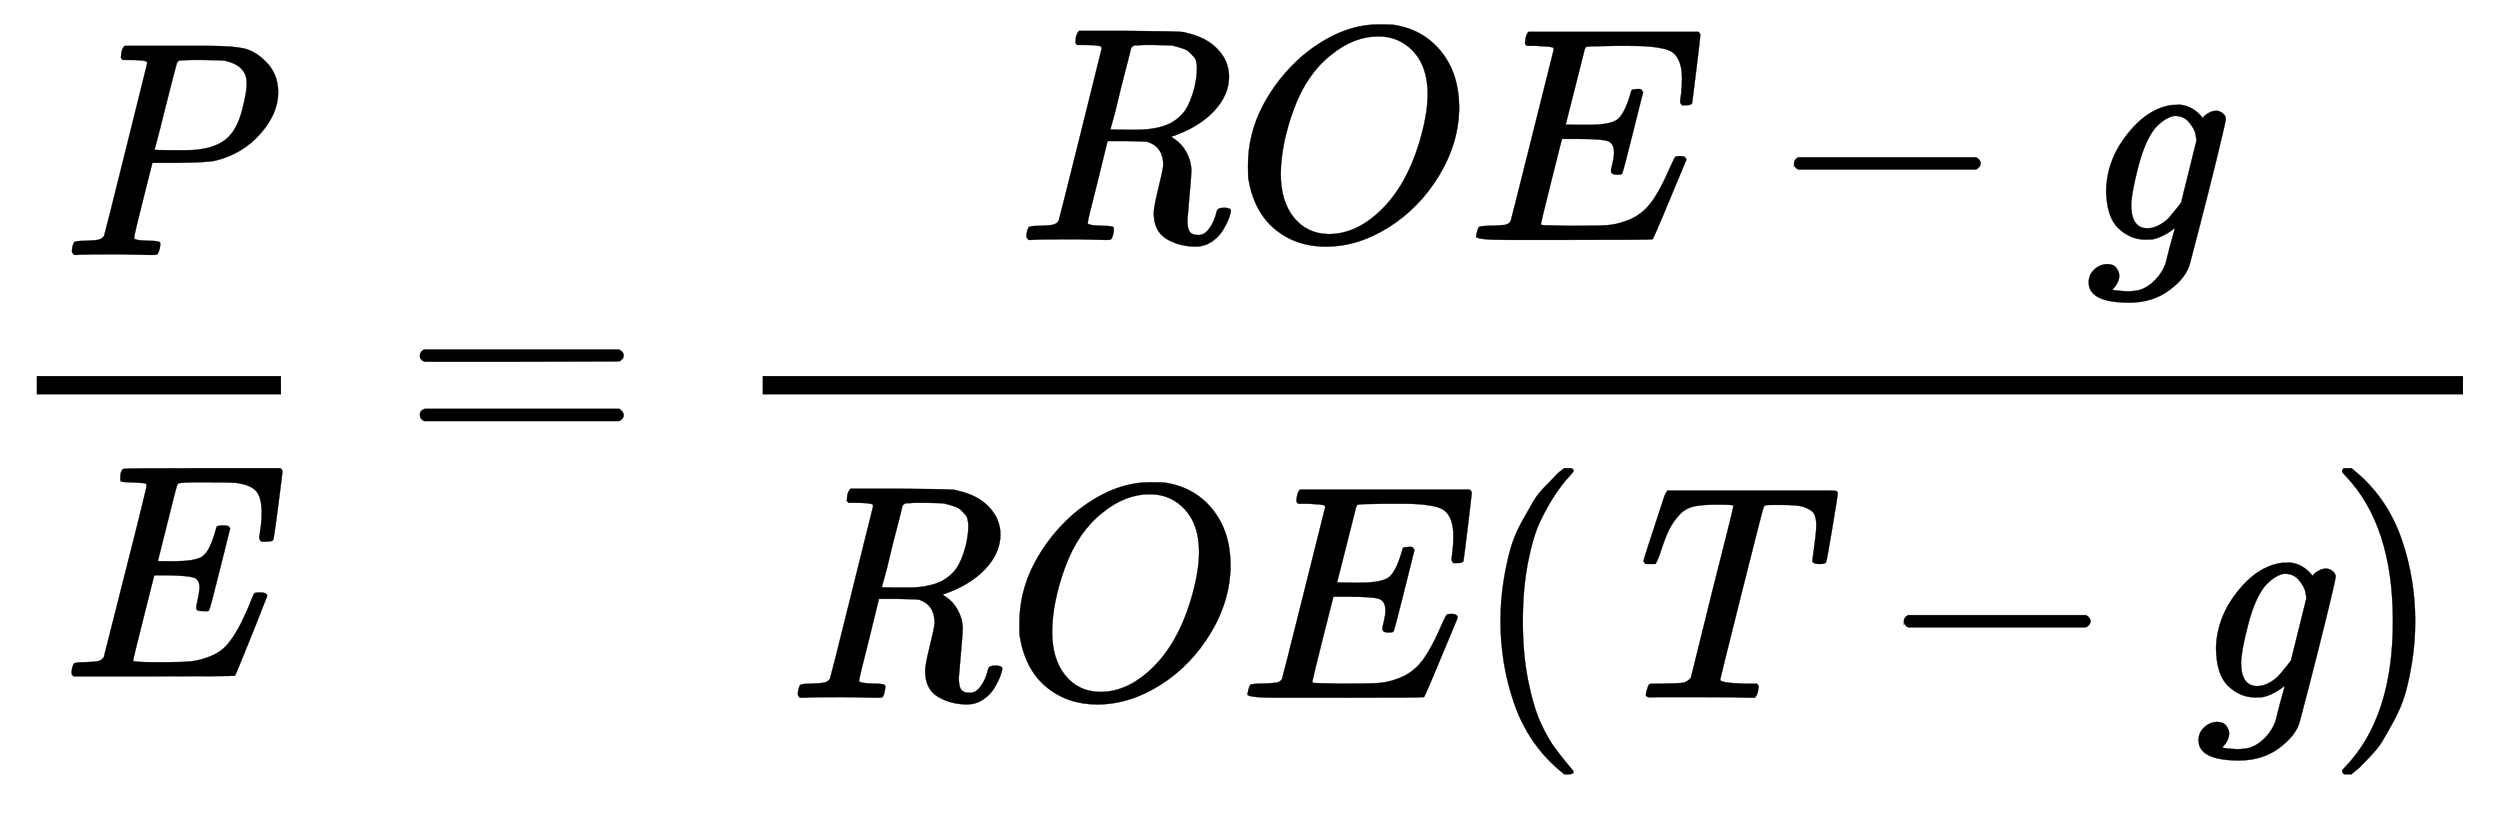
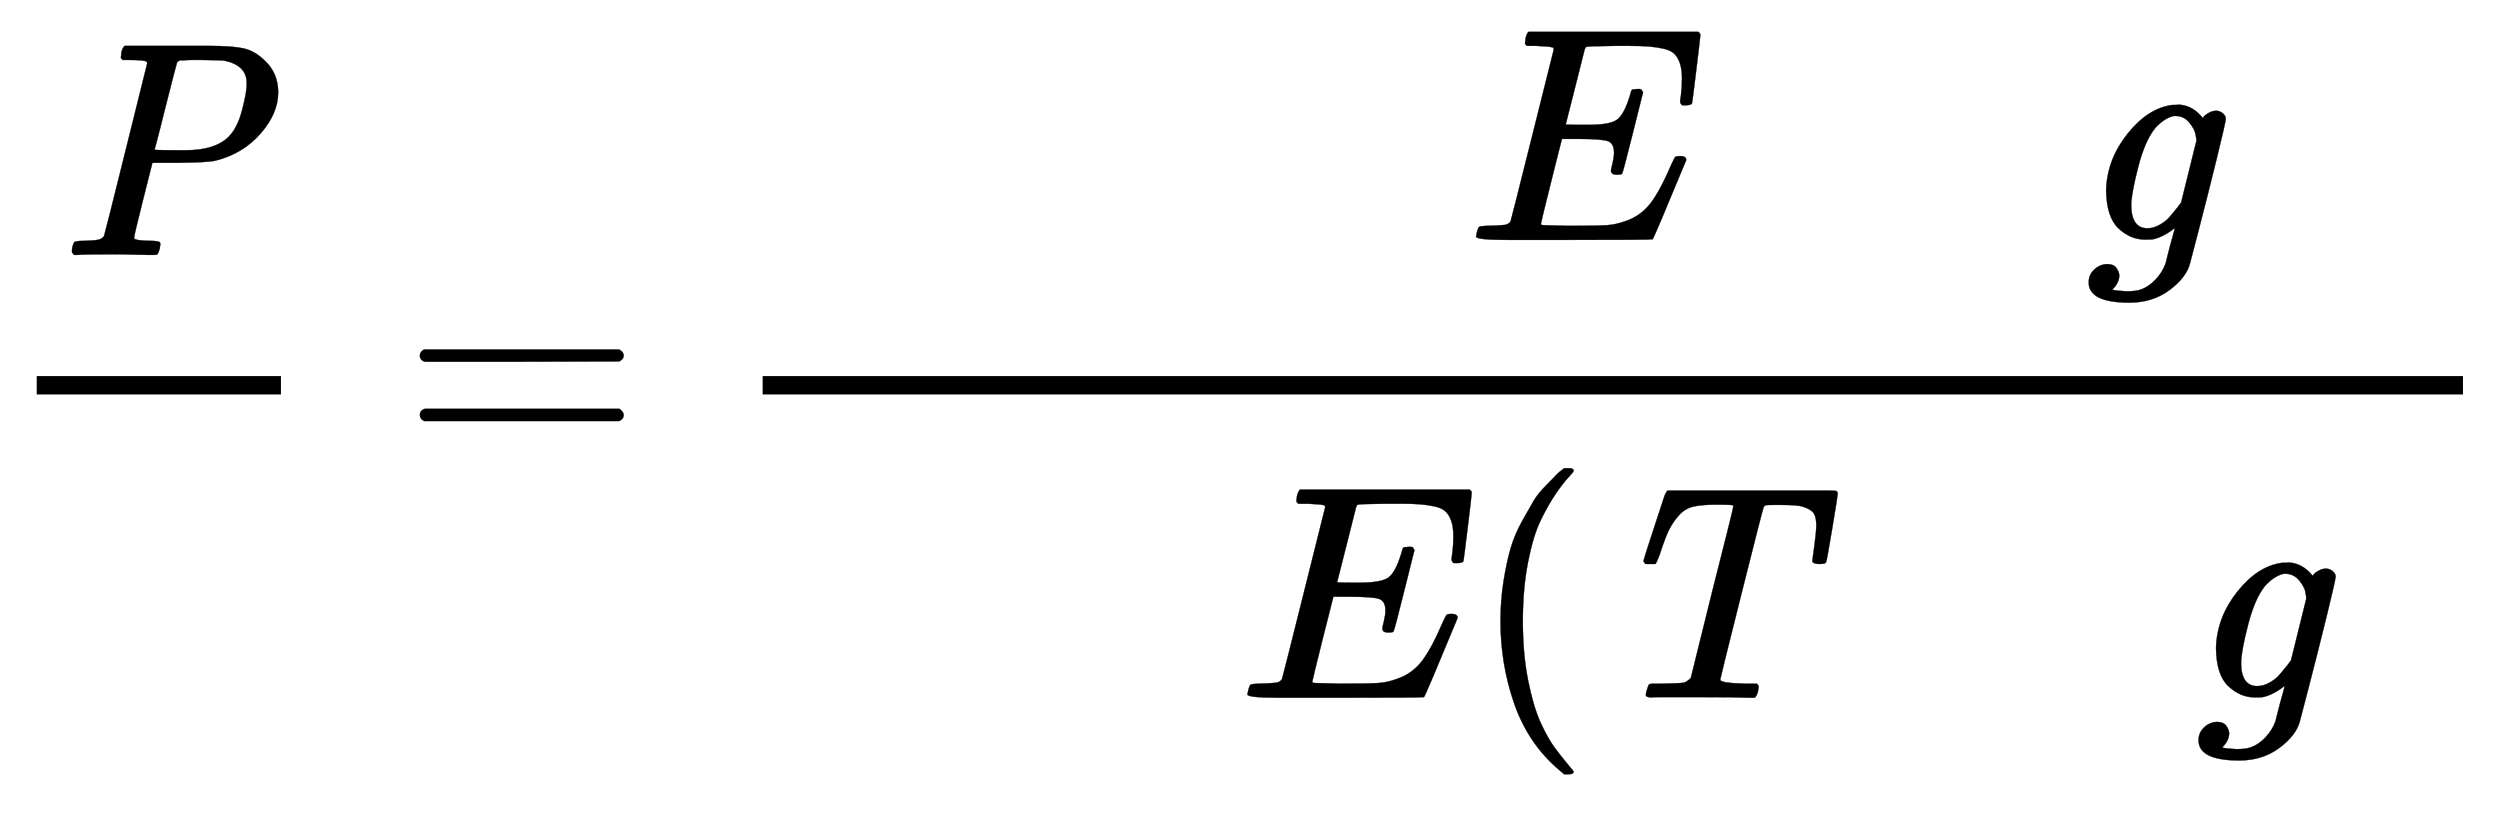
<svg xmlns="http://www.w3.org/2000/svg" xmlns:xlink="http://www.w3.org/1999/xlink" width="18.973ex" height="6.176ex" style="vertical-align: -2.671ex;" viewBox="0 -1508.9 8169 2659.1" role="img" focusable="false" aria-labelledby="MathJax-SVG-1-Title">
  <title id="MathJax-SVG-1-Title">{\displaystyle {\frac {\mathit {P}}{\mathit {E}}}={\frac {{\mathit {R}}OE-{\mathit {g}}}{{\mathit {R}}OE({\mathit {T}}-{\mathit {g}})}}}</title>
  <defs aria-hidden="true">
    <path stroke-width="1" id="E1-MJMAINI-50" d="M62 0Q55 7 55 11Q55 27 62 41Q66 46 96 46Q132 47 143 50T160 62Q162 66 231 344T301 626Q301 627 300 629V631Q294 637 239 637H221Q215 642 215 645T217 664Q221 677 227 683H404H431H502Q578 683 615 675T684 636Q729 595 729 531Q729 462 671 396T524 308Q499 302 404 301H318L288 182Q258 63 258 55T310 46Q341 46 343 40Q345 37 342 21Q337 3 333 1Q330 0 321 0Q317 0 301 0T255 1T190 2Q97 2 72 0H62ZM626 555V562Q626 620 552 635Q546 636 481 637Q466 637 450 637T423 636T412 636Q401 635 398 627Q396 622 361 484Q353 452 344 416T330 362L325 344Q325 342 390 342H427Q523 342 567 386Q596 415 611 473T626 555Z" />
-     <path stroke-width="1" id="E1-MJMAINI-45" d="M248 634Q216 634 214 638Q213 641 213 646Q213 674 224 678Q226 680 481 680H736Q743 676 743 669Q743 665 729 557T713 447Q711 440 690 440H675Q667 445 667 454Q667 455 671 481T675 536Q675 583 658 604T592 632Q574 634 475 634Q439 634 424 633T405 631T399 625Q397 622 367 501T336 377Q336 376 367 376H388Q451 376 477 389Q493 399 503 419T520 462T528 489Q531 493 549 493Q557 493 561 492T566 491T569 488T572 483L539 351Q507 221 503 216Q503 216 500 213H484Q468 213 465 216Q461 219 461 225Q461 228 466 250T472 290Q472 317 452 323T368 330H324Q323 326 289 191T255 51T331 46H360Q413 46 444 49T511 67T570 113Q589 137 608 175T638 242T652 272Q656 274 670 274Q693 274 693 262L648 148Q590 4 588 2Q585 0 323 0H61Q54 4 54 11Q54 27 61 41Q65 46 95 46Q131 47 142 50T159 62L194 200Q229 337 264 477T299 623Q299 630 292 631T248 634Z" />
    <path stroke-width="1" id="E1-MJMAIN-3D" d="M56 347Q56 360 70 367H707Q722 359 722 347Q722 336 708 328L390 327H72Q56 332 56 347ZM56 153Q56 168 72 173H708Q722 163 722 153Q722 140 707 133H70Q56 140 56 153Z" />
-     <path stroke-width="1" id="E1-MJMAINI-52" d="M62 0Q55 7 55 11Q55 27 62 41Q66 46 96 46Q132 47 143 50T160 62Q162 66 231 344T301 626Q301 627 300 629V631Q294 637 239 637H221Q215 642 215 645T217 664Q221 677 227 683H386Q554 682 569 679Q571 678 580 676Q643 662 680 623T717 533Q717 473 667 420T528 337L538 330Q563 314 578 286T594 228Q594 212 588 147T581 65Q581 36 589 26T616 16H618Q637 16 652 37Q668 57 677 94Q679 105 701 105T723 95Q723 89 717 72T698 33T662 -5T610 -22Q555 -22 513 3T471 88Q471 107 486 168T502 244Q502 303 452 320Q445 322 382 323H320L288 192Q255 63 255 55T307 46Q338 46 340 40Q342 37 339 21Q335 3 330 1Q326 0 320 0Q317 0 306 0T265 1T190 2Q99 2 73 0H62ZM612 558Q612 566 612 568T610 581T603 597T590 611T567 625T532 635Q526 636 470 637Q458 637 445 637T422 636T412 636Q402 635 397 627L390 598Q383 570 373 532T354 455T337 389T330 361Q356 360 384 360H415Q483 360 527 382Q557 399 574 424T604 498Q612 533 612 558Z" />
-     <path stroke-width="1" id="E1-MJMATHI-4F" d="M740 435Q740 320 676 213T511 42T304 -22Q207 -22 138 35T51 201Q50 209 50 244Q50 346 98 438T227 601Q351 704 476 704Q514 704 524 703Q621 689 680 617T740 435ZM637 476Q637 565 591 615T476 665Q396 665 322 605Q242 542 200 428T157 216Q157 126 200 73T314 19Q404 19 485 98T608 313Q637 408 637 476Z" />
    <path stroke-width="1" id="E1-MJMATHI-45" d="M492 213Q472 213 472 226Q472 230 477 250T482 285Q482 316 461 323T364 330H312Q311 328 277 192T243 52Q243 48 254 48T334 46Q428 46 458 48T518 61Q567 77 599 117T670 248Q680 270 683 272Q690 274 698 274Q718 274 718 261Q613 7 608 2Q605 0 322 0H133Q31 0 31 11Q31 13 34 25Q38 41 42 43T65 46Q92 46 125 49Q139 52 144 61Q146 66 215 342T285 622Q285 629 281 629Q273 632 228 634H197Q191 640 191 642T193 659Q197 676 203 680H757Q764 676 764 669Q764 664 751 557T737 447Q735 440 717 440H705Q698 445 698 453L701 476Q704 500 704 528Q704 558 697 578T678 609T643 625T596 632T532 634H485Q397 633 392 631Q388 629 386 622Q385 619 355 499T324 377Q347 376 372 376H398Q464 376 489 391T534 472Q538 488 540 490T557 493Q562 493 565 493T570 492T572 491T574 487T577 483L544 351Q511 218 508 216Q505 213 492 213Z" />
-     <path stroke-width="1" id="E1-MJMAIN-2212" d="M84 237T84 250T98 270H679Q694 262 694 250T679 230H98Q84 237 84 250Z" />
    <path stroke-width="1" id="E1-MJMAINI-67" d="M103 163Q106 263 173 347T320 441Q322 441 329 441T341 442Q387 439 419 398Q420 399 420 400Q421 402 425 406T440 416T464 422Q476 421 485 413T494 396Q494 386 465 268T407 38T377 -77Q365 -123 310 -164T179 -205Q46 -205 46 -139Q46 -114 64 -97T106 -79Q127 -79 136 -91T146 -115Q146 -127 141 -138T130 -155T124 -162T125 -163Q133 -166 170 -168Q200 -168 217 -162Q242 -153 264 -130T297 -78Q298 -74 305 -46T320 10T327 38Q326 38 317 31T291 15T256 2Q249 1 231 1Q182 1 143 38T103 163ZM398 324Q398 330 395 346T375 383T332 405Q330 405 326 405T320 404Q291 396 263 365Q230 324 208 239T185 115Q185 38 238 38Q258 38 279 50T312 77T336 106L348 122Q349 125 373 223T398 324Z" />
    <path stroke-width="1" id="E1-MJMAIN-28" d="M94 250Q94 319 104 381T127 488T164 576T202 643T244 695T277 729T302 750H315H319Q333 750 333 741Q333 738 316 720T275 667T226 581T184 443T167 250T184 58T225 -81T274 -167T316 -220T333 -241Q333 -250 318 -250H315H302L274 -226Q180 -141 137 -14T94 250Z" />
    <path stroke-width="1" id="E1-MJMAINI-54" d="M178 437Q173 442 171 446Q171 451 238 654Q243 670 250 677H681H762Q792 677 799 676T806 667Q806 661 788 553T768 444Q768 437 746 437Q727 437 723 445Q723 450 729 492T736 562Q736 589 728 602T693 624Q675 630 622 630H595Q575 630 571 629T564 623Q562 621 492 342T422 59Q422 48 502 46H542Q548 38 548 37T545 19Q541 6 535 0H517Q475 2 357 2Q315 2 279 2T223 2T198 1Q179 1 179 9Q179 14 182 24Q187 42 190 44Q194 46 206 46H232Q289 47 301 49T326 65L395 344Q465 619 465 626Q465 629 462 629Q456 631 411 631Q364 631 336 625T288 597T255 549T224 467Q215 442 210 437H178Z" />
-     <path stroke-width="1" id="E1-MJMAIN-29" d="M60 749L64 750Q69 750 74 750H86L114 726Q208 641 251 514T294 250Q294 182 284 119T261 12T224 -76T186 -143T145 -194T113 -227T90 -246Q87 -249 86 -250H74Q66 -250 63 -250T58 -247T55 -238Q56 -237 66 -225Q221 -64 221 250T66 725Q56 737 55 738Q55 746 60 749Z" />
  </defs>
  <g stroke="currentColor" fill="currentColor" stroke-width="0" transform="matrix(1 0 0 -1 0 0)" aria-hidden="true">
    <g transform="translate(120,0)">
      <rect stroke="none" width="798" height="60" x="0" y="220" />
      <use xlink:href="#E1-MJMAINI-50" x="60" y="676" />
      <use xlink:href="#E1-MJMAINI-45" x="60" y="-701" />
    </g>
    <use xlink:href="#E1-MJMAIN-3D" x="1316" y="0" />
    <g transform="translate(2372,0)">
      <g transform="translate(120,0)">
        <rect stroke="none" width="5556" height="60" x="0" y="220" />
        <g transform="translate(807,725)">
          <use xlink:href="#E1-MJMAINI-52" x="0" y="0" />
          <use xlink:href="#E1-MJMATHI-4F" x="729" y="0" />
          <use xlink:href="#E1-MJMATHI-45" x="1493" y="0" />
          <use xlink:href="#E1-MJMAIN-2212" x="2479" y="0" />
          <use xlink:href="#E1-MJMAINI-67" x="3480" y="0" />
        </g>
        <g transform="translate(60,-771)">
          <use xlink:href="#E1-MJMAINI-52" x="0" y="0" />
          <use xlink:href="#E1-MJMATHI-4F" x="729" y="0" />
          <use xlink:href="#E1-MJMATHI-45" x="1493" y="0" />
          <use xlink:href="#E1-MJMAIN-28" x="2257" y="0" />
          <use xlink:href="#E1-MJMAINI-54" x="2647" y="0" />
          <use xlink:href="#E1-MJMAIN-2212" x="3585" y="0" />
          <use xlink:href="#E1-MJMAINI-67" x="4586" y="0" />
          <use xlink:href="#E1-MJMAIN-29" x="5046" y="0" />
        </g>
      </g>
    </g>
  </g>
</svg>